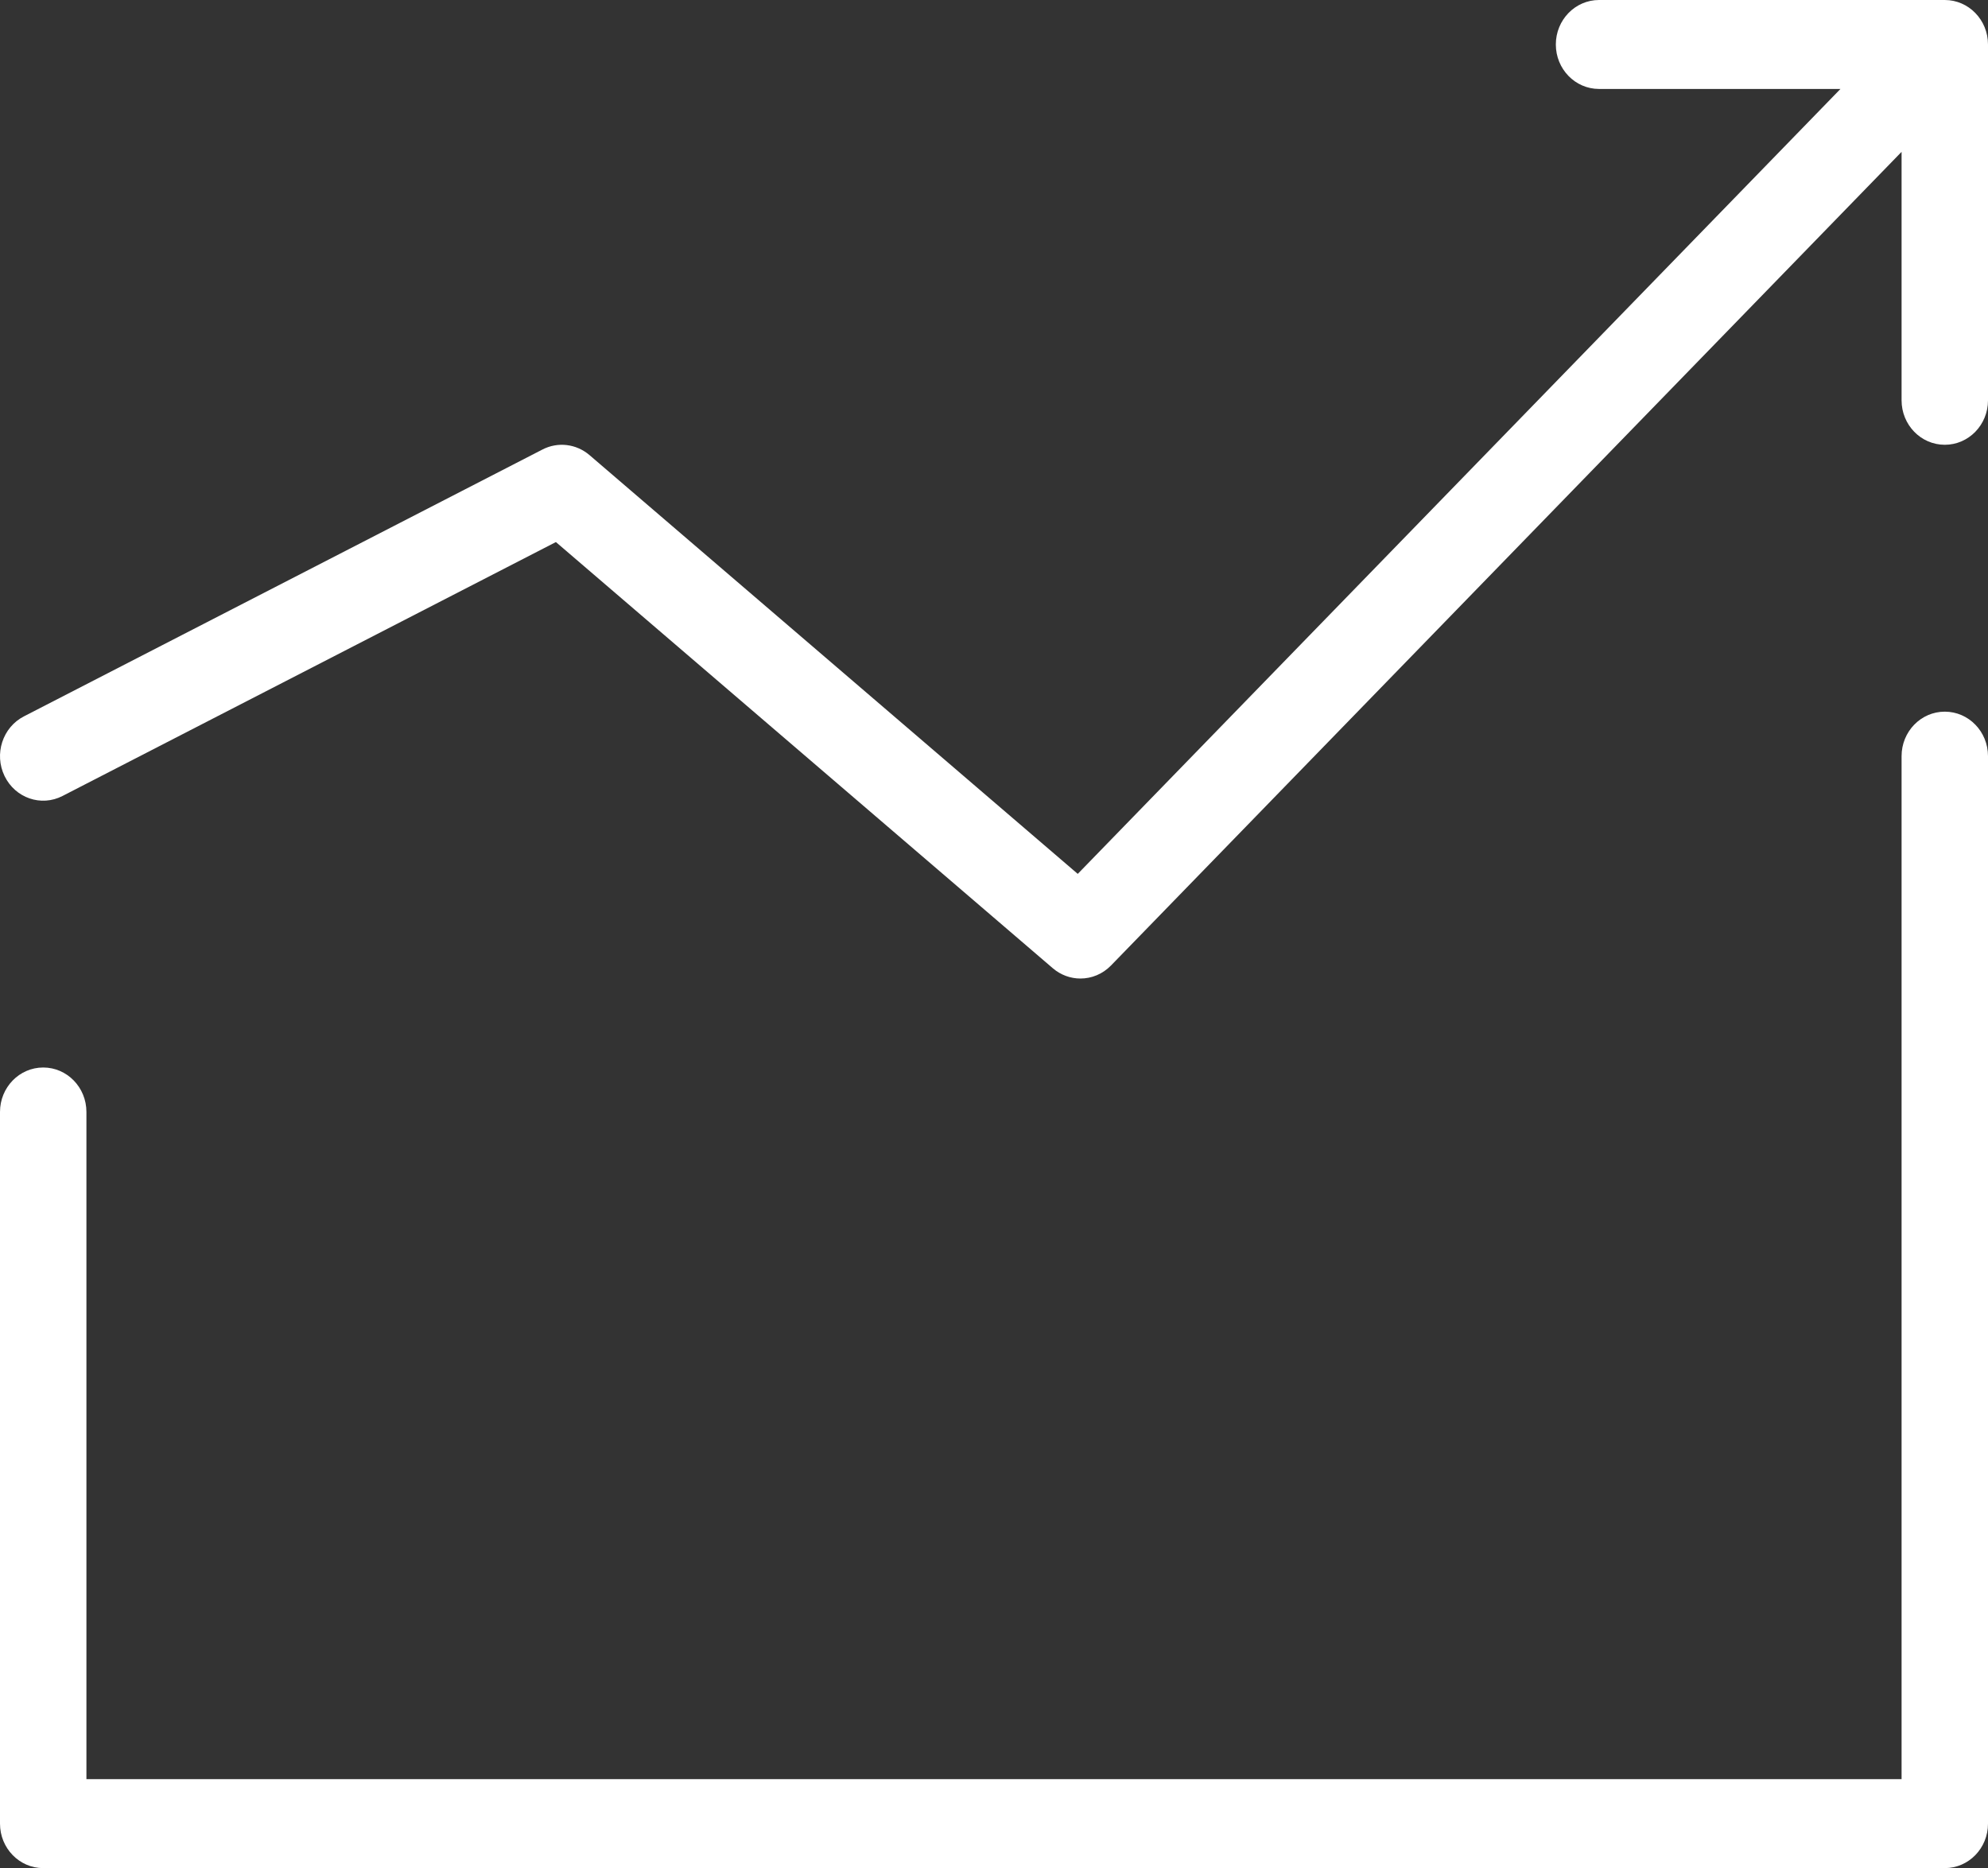
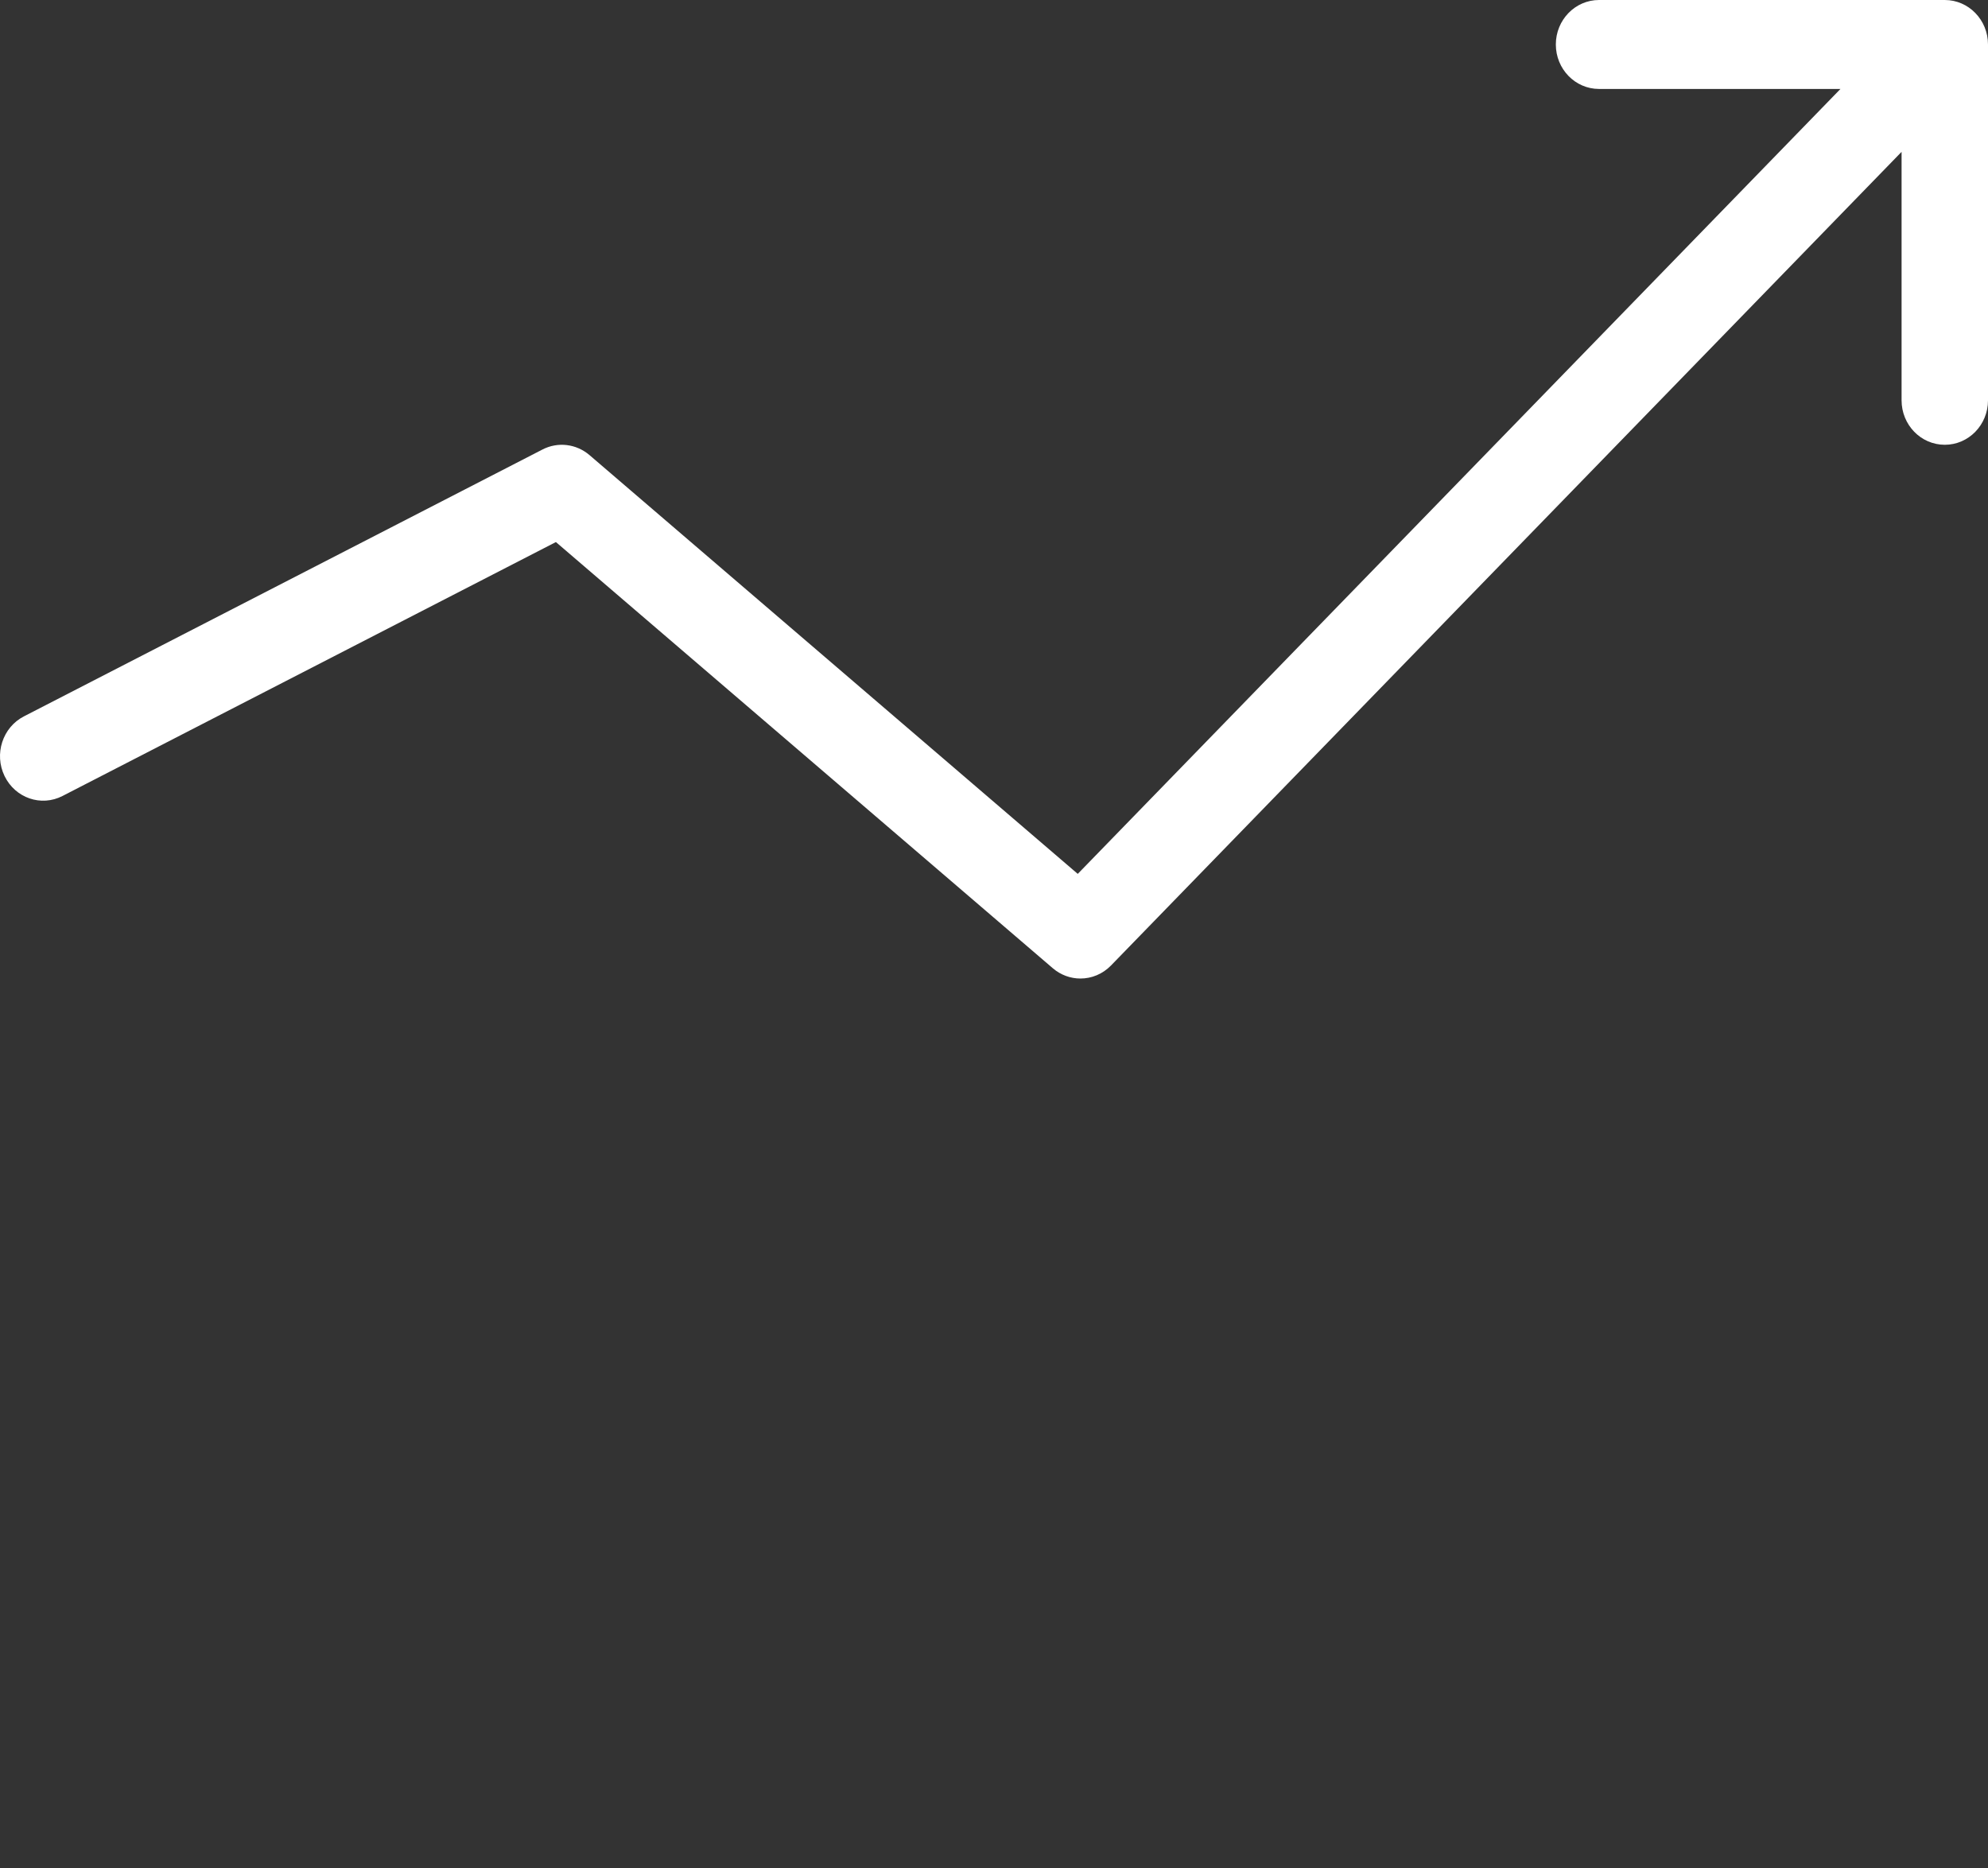
<svg xmlns="http://www.w3.org/2000/svg" width="116px" height="109px" viewBox="0 0 116 109" version="1.1">
  <rect x="0" y="0" width="116" height="109" fill="#333333" stroke="none" />
  <title>noun-grow-488978</title>
  <g id="Page-1" stroke="none" stroke-width="1" fill="none" fill-rule="evenodd">
    <g id="Our-county" transform="translate(-221, -1456)" fill="#FFFFFF" fill-rule="nonzero">
      <g id="Did-you-know?" transform="translate(0, 1250)">
        <g id="Group" transform="translate(221, 206)">
-           <path d="M113.478,41.524 C112.084,41.524 110.957,42.686 110.957,44.119 L110.957,103.81 L5.043,103.81 L5.043,64.881 C5.043,63.446 3.914,62.286 2.522,62.286 C1.13,62.286 0,63.446 0,64.881 L0,106.405 C0,107.84 1.13,109 2.522,109 L113.478,109 C114.873,109 116,107.84 116,106.405 L116,44.119 C116,42.686 114.873,41.524 113.478,41.524 Z" id="Path" />
          <path d="M113.478,0 L93.304,0 C91.91,0 90.783,1.163 90.783,2.595 C90.783,4.028 91.91,5.19 93.304,5.19 L107.391,5.19 L62.887,50.989 L34.397,26.554 C33.625,25.893 32.548,25.766 31.655,26.227 L1.395,41.799 C0.149,42.44 -0.356,44 0.267,45.282 C0.89,46.564 2.401,47.088 3.651,46.442 L32.437,31.628 L61.43,56.493 C61.899,56.895 62.471,57.095 63.043,57.095 C63.692,57.095 64.337,56.838 64.826,56.335 L110.957,8.86 L110.957,23.357 C110.957,24.79 112.084,25.952 113.478,25.952 C114.873,25.952 116,24.79 116,23.357 L116,2.595 C116,1.163 114.873,0 113.478,0 Z" id="Path" />
        </g>
      </g>
    </g>
  </g>
</svg>